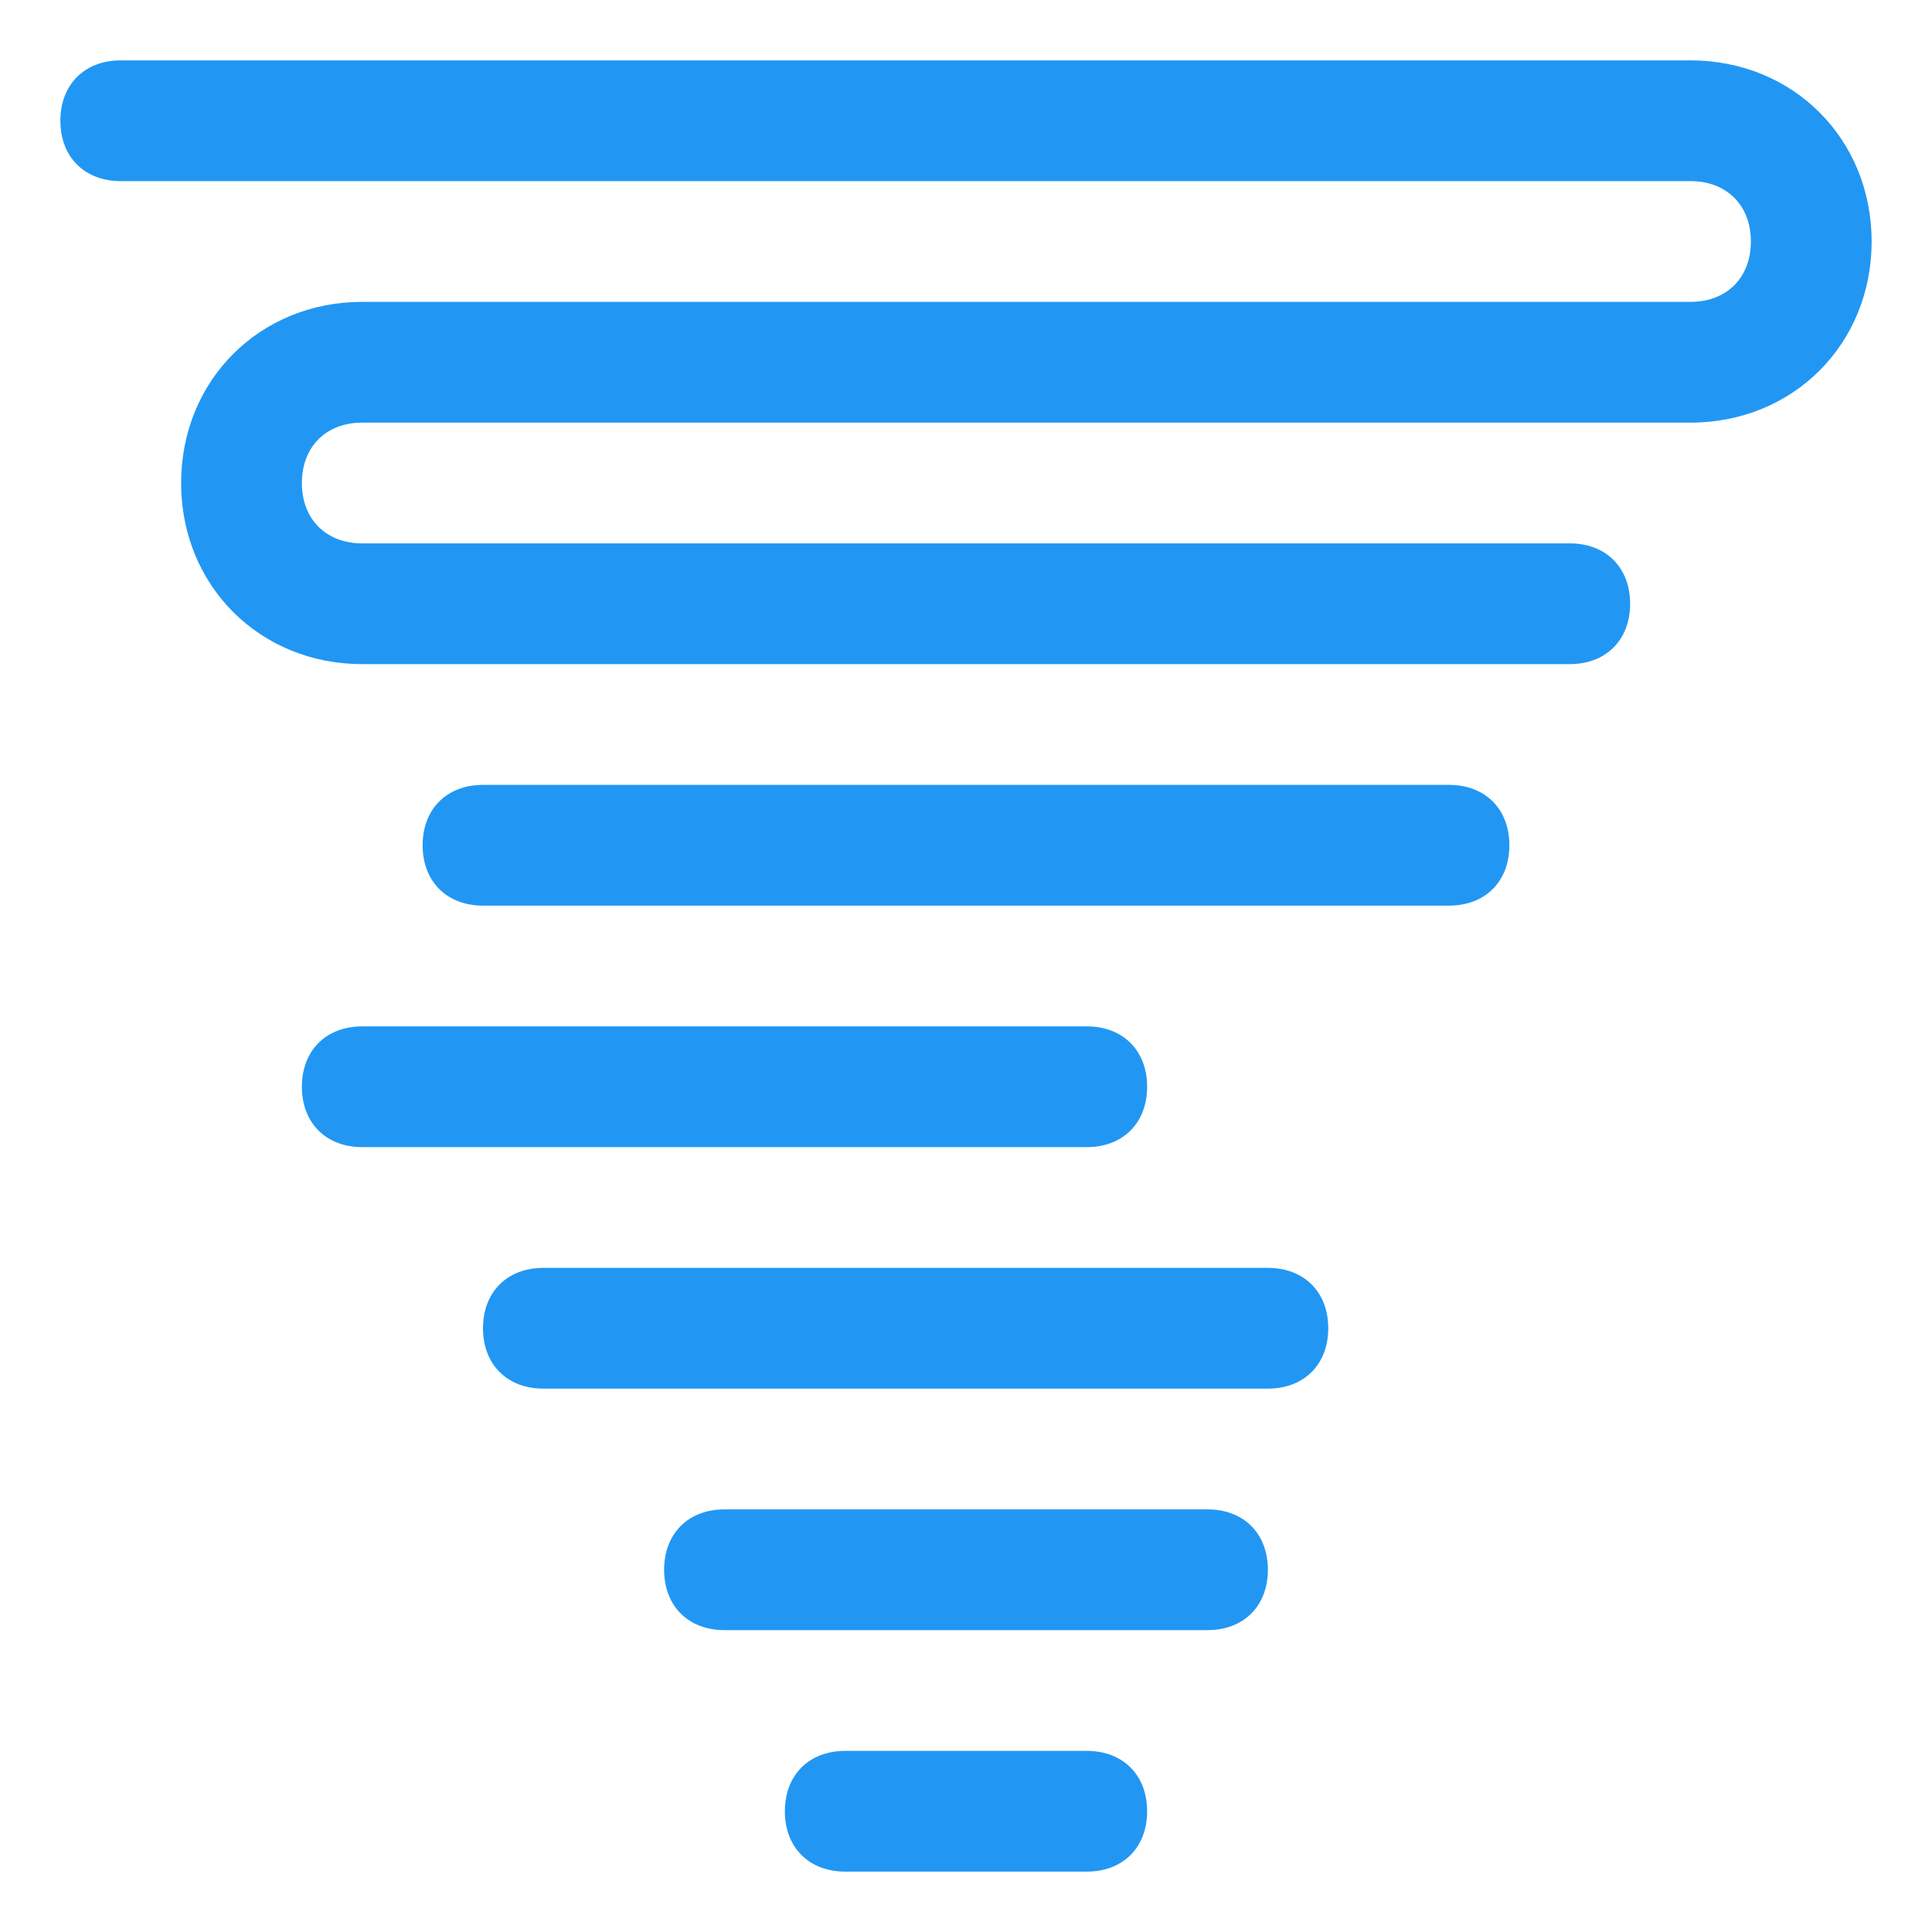
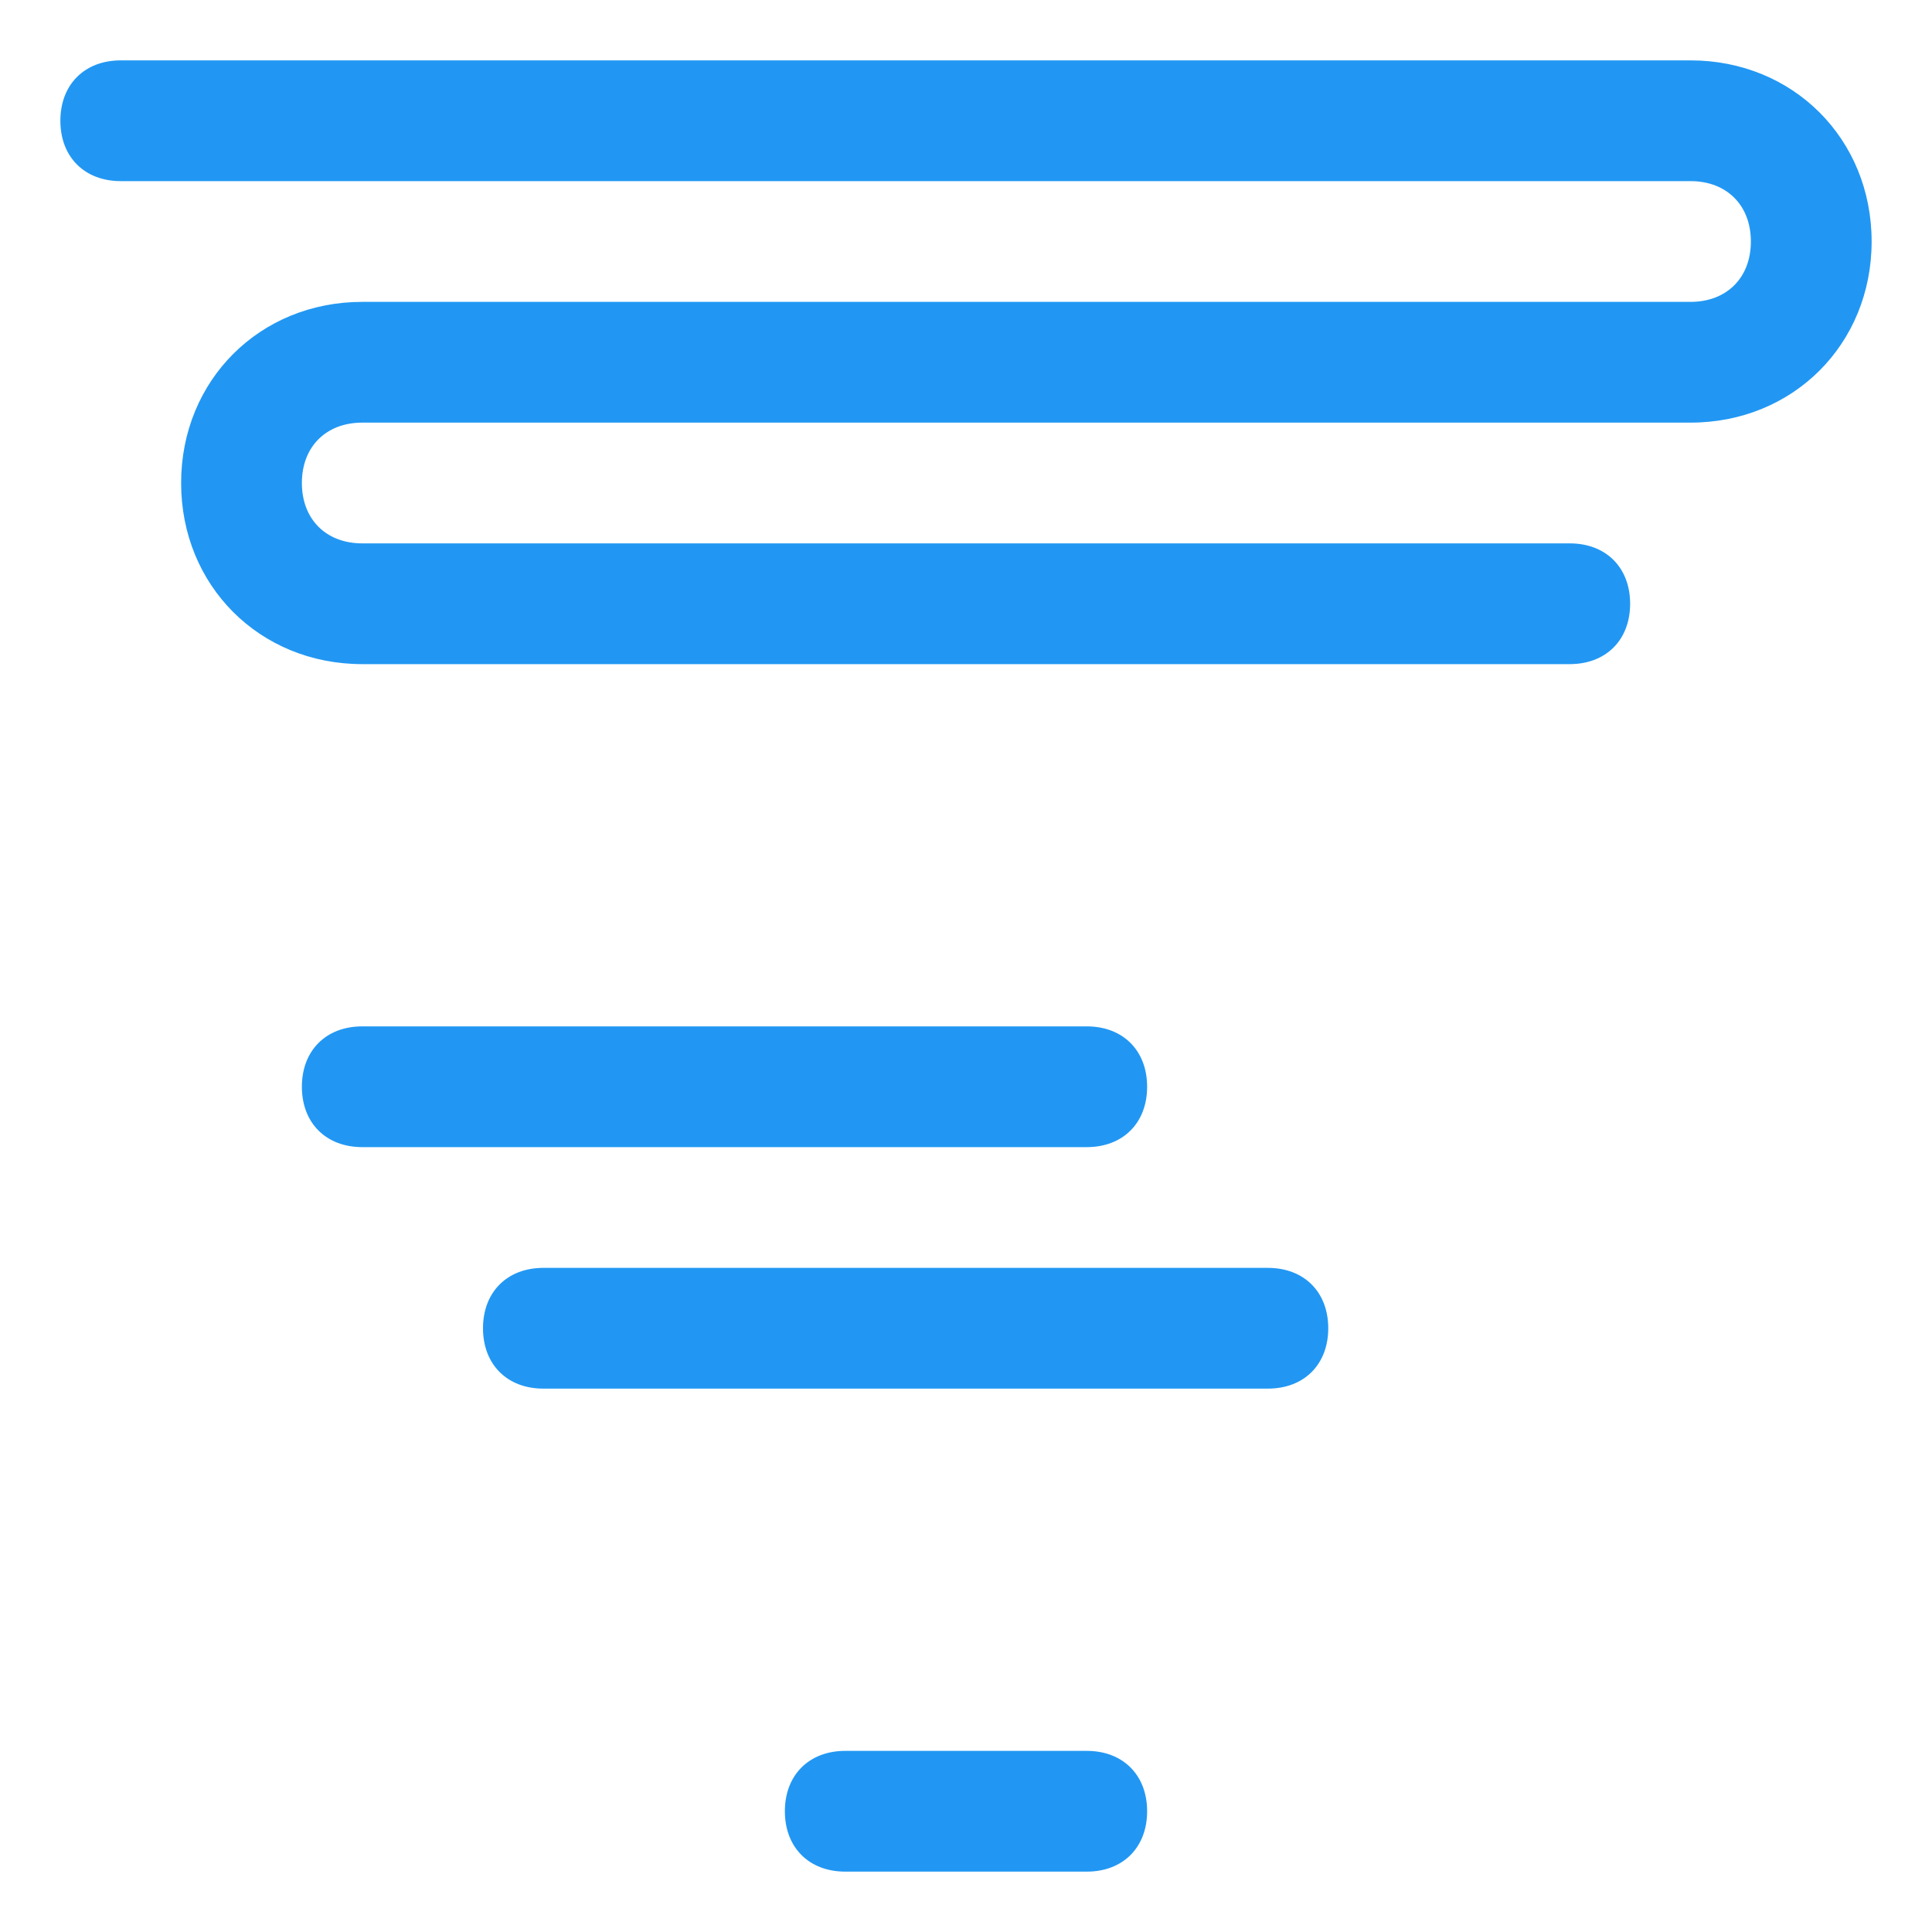
<svg xmlns="http://www.w3.org/2000/svg" width="800px" height="800px" viewBox="0 0 32 32" enable-background="new 0 0 32 32" version="1.1" xml:space="preserve">
  <g id="Layer_2" />
  <g id="Layer_3" />
  <g id="Layer_4" />
  <g id="Layer_5" />
  <g id="Layer_6" />
  <g id="Layer_7" />
  <g id="Layer_8" />
  <g id="Layer_9" />
  <g id="Layer_10" />
  <g id="Layer_11" />
  <g id="Layer_12">
    <g>
-       <path d="M24,13H8c-0.6,0-1,0.4-1,1s0.4,1,1,1h16c0.6,0,1-0.4,1-1S24.6,13,24,13z" fill="#2197F3" />
      <path d="M19,18c0-0.6-0.4-1-1-1H6c-0.6,0-1,0.4-1,1s0.4,1,1,1h12C18.6,19,19,18.6,19,18z" fill="#2197F3" />
      <path d="M21,21H9c-0.6,0-1,0.4-1,1s0.4,1,1,1h12c0.6,0,1-0.4,1-1S21.6,21,21,21z" fill="#2197F3" />
-       <path d="M20,25h-8c-0.6,0-1,0.4-1,1s0.4,1,1,1h8c0.6,0,1-0.4,1-1S20.6,25,20,25z" fill="#2197F3" />
      <path d="M18,29h-4c-0.6,0-1,0.4-1,1s0.4,1,1,1h4c0.6,0,1-0.4,1-1S18.6,29,18,29z" fill="#2197F3" />
      <path d="M28,1H2C1.4,1,1,1.4,1,2s0.4,1,1,1h26c0.6,0,1,0.4,1,1s-0.4,1-1,1H6C4.3,5,3,6.3,3,8s1.3,3,3,3h20    c0.6,0,1-0.4,1-1s-0.4-1-1-1H6C5.4,9,5,8.6,5,8s0.4-1,1-1h22c1.7,0,3-1.3,3-3S29.7,1,28,1z" fill="#2197F3" />
    </g>
  </g>
  <g id="Layer_13" />
  <g id="Layer_14" />
  <g id="Layer_15" />
  <g id="Layer_16" />
  <g id="Layer_17" />
  <g id="Layer_18" />
  <g id="Layer_19" />
  <g id="Layer_20" />
  <g id="Layer_21" />
  <g id="Layer_22" />
  <g id="Layer_23" />
  <g id="Layer_24" />
  <g id="Layer_25" />
  <g id="Wearher" />
</svg>